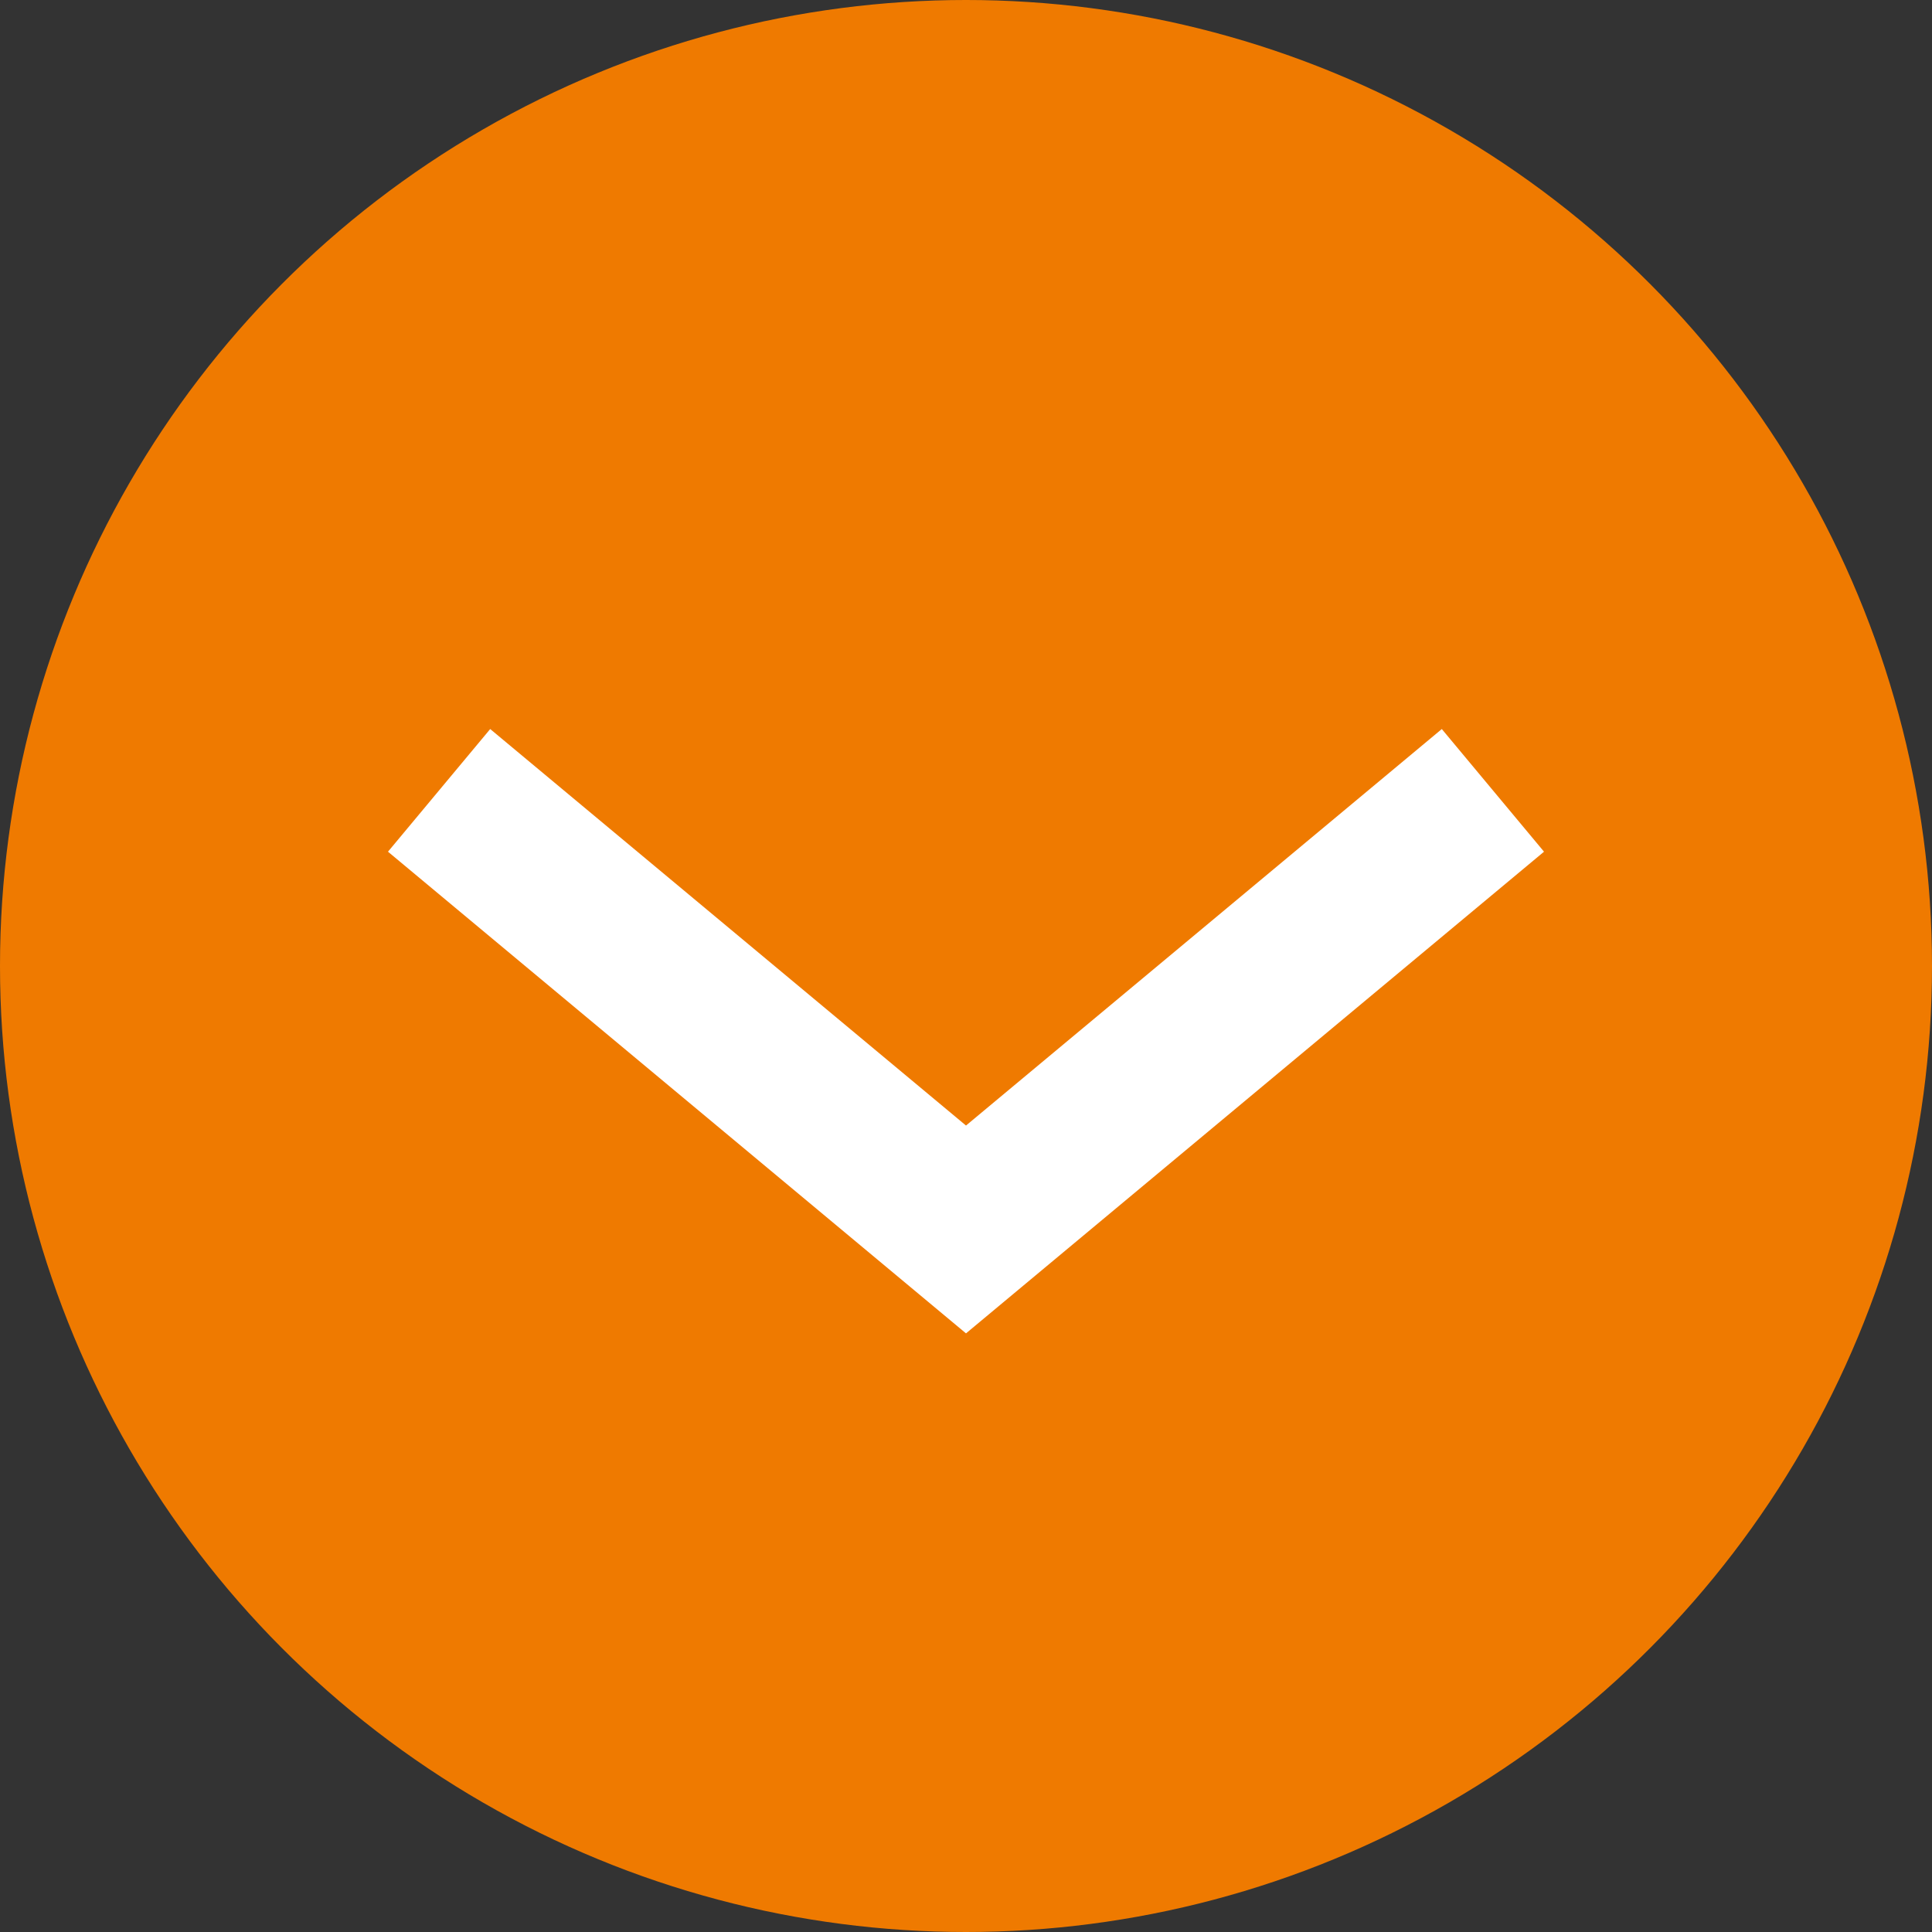
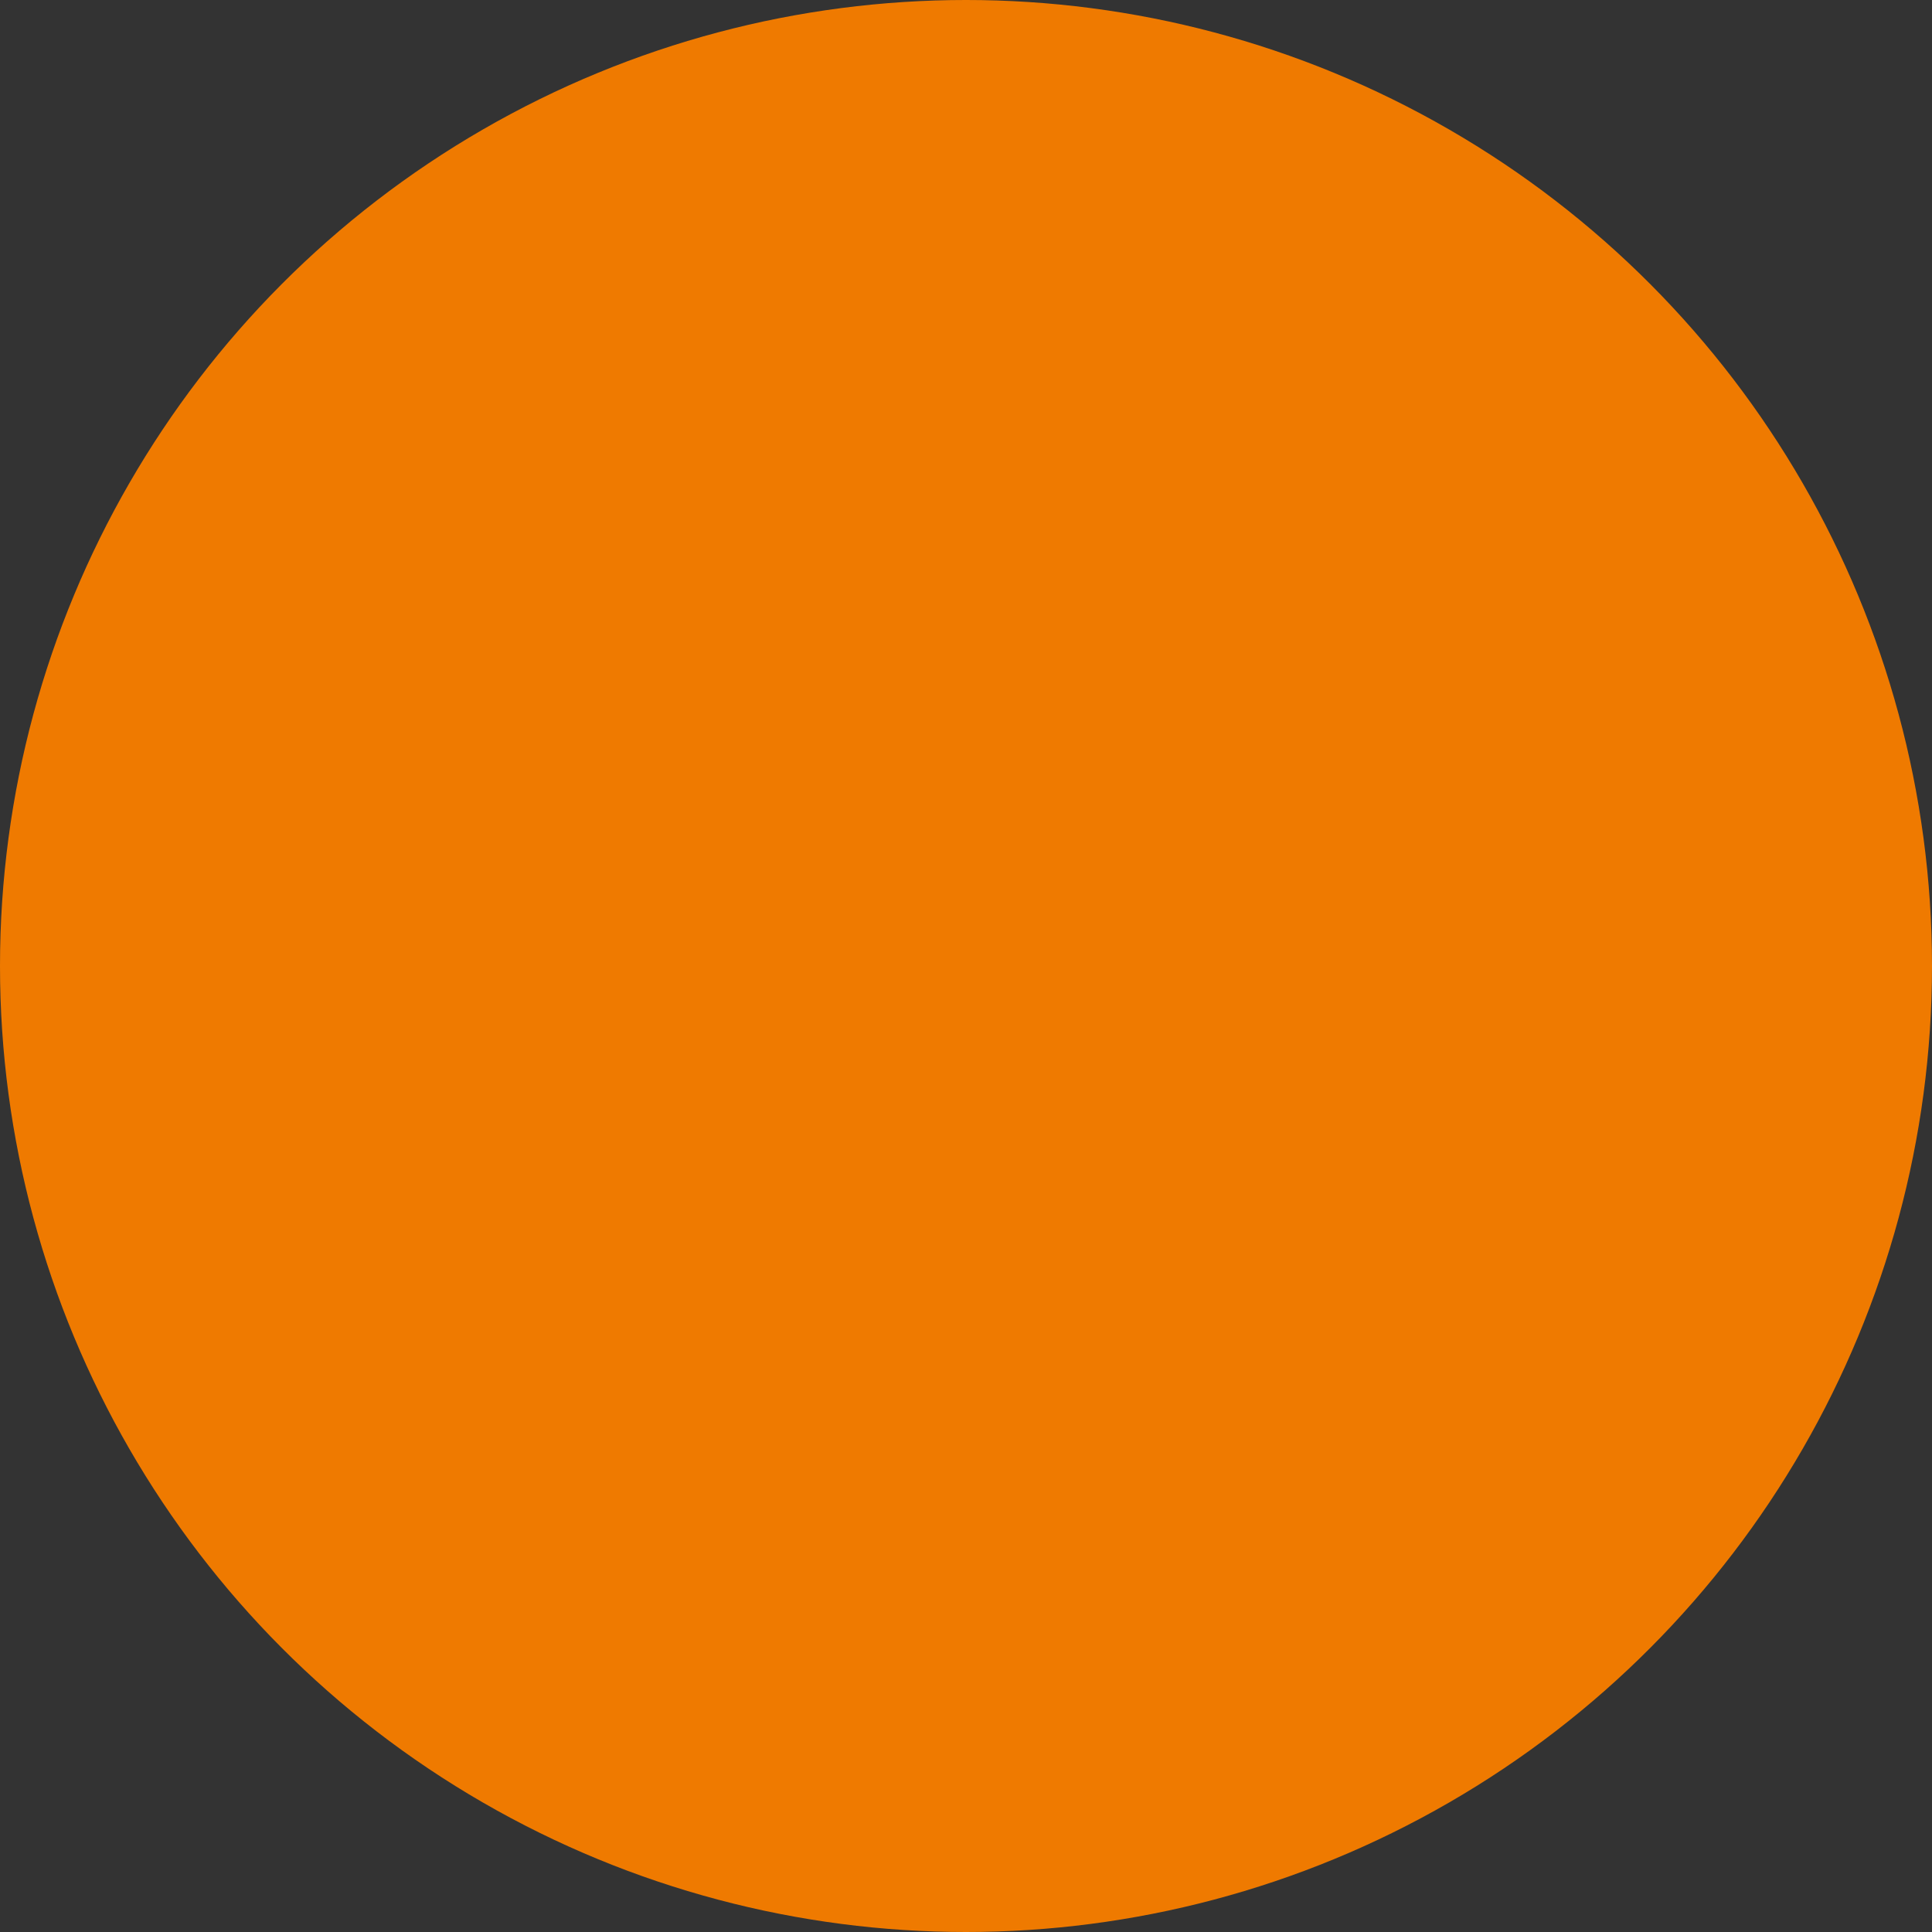
<svg xmlns="http://www.w3.org/2000/svg" width="22" height="22">
  <rect width="100%" height="100%" fill="#333333" stroke="none" />
  <g data-name="グループ 21032" transform="translate(39)">
    <circle data-name="楕円形 840" cx="11" cy="11" r="11" transform="translate(-39)" fill="#ef7a00" />
-     <path data-name="パス 331992" d="M-22 9l-6 5-6-5" fill="none" stroke="#fff" stroke-miterlimit="10" stroke-width="1.818" />
  </g>
</svg>